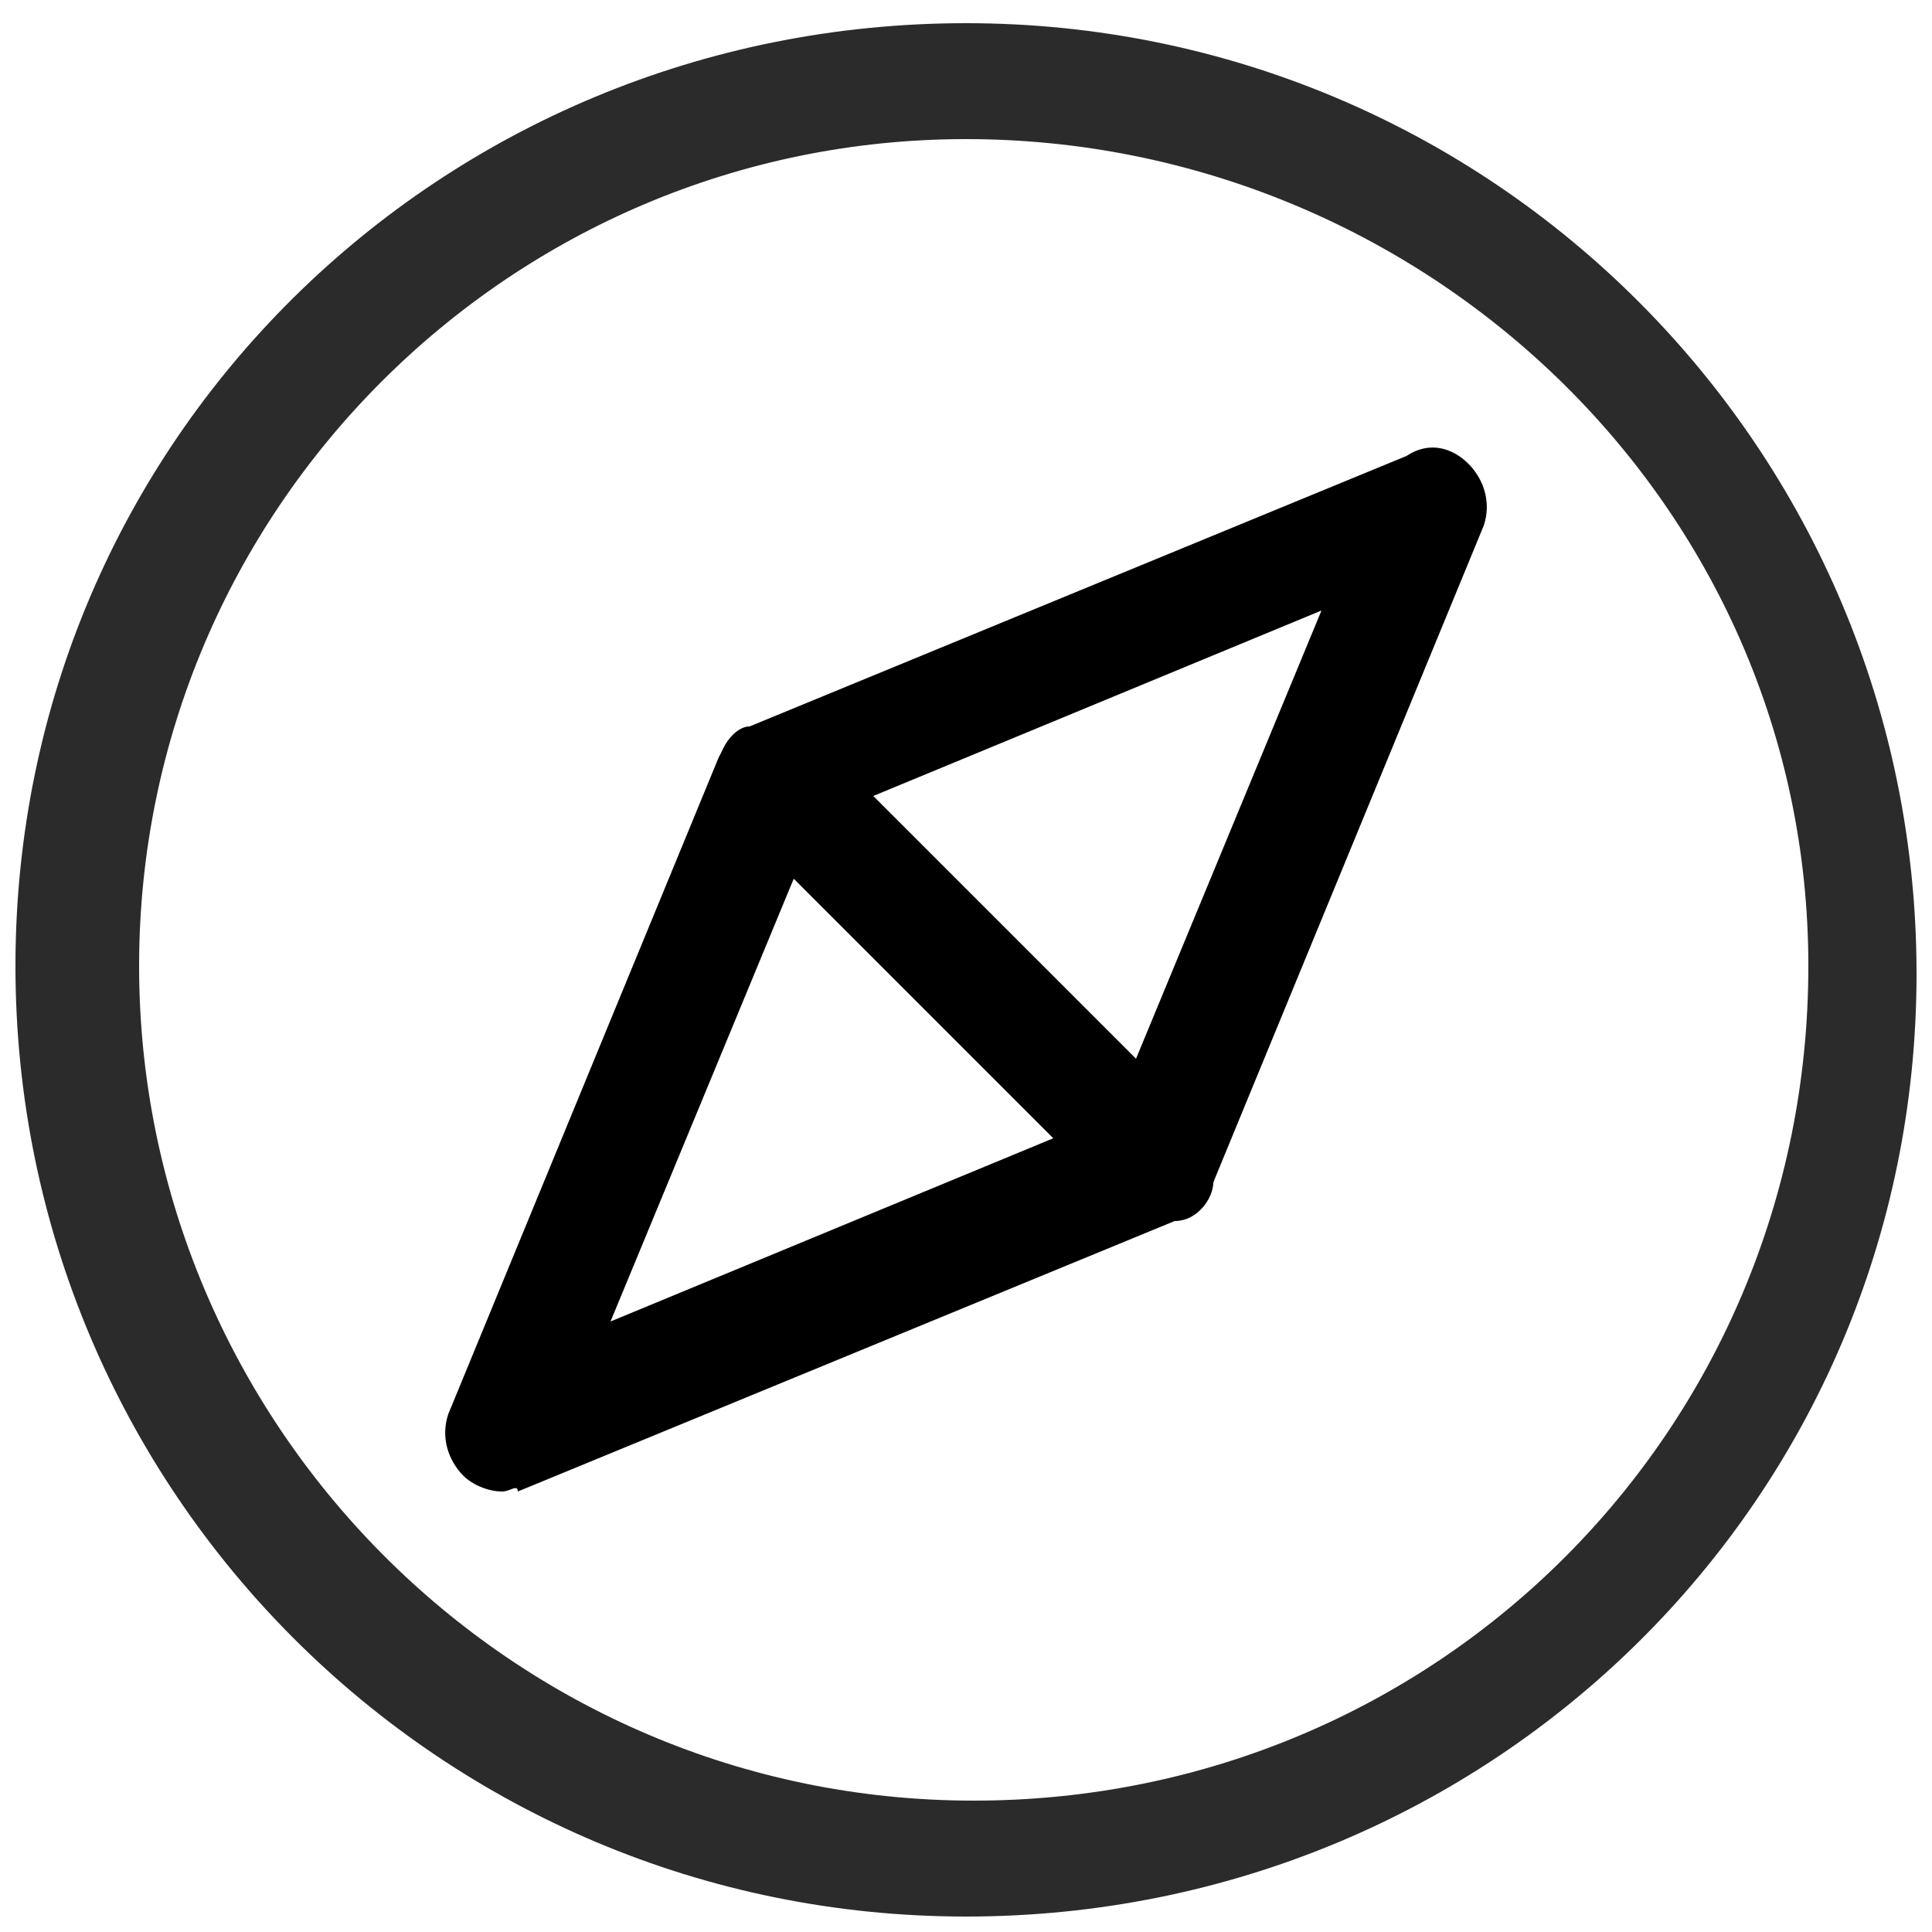
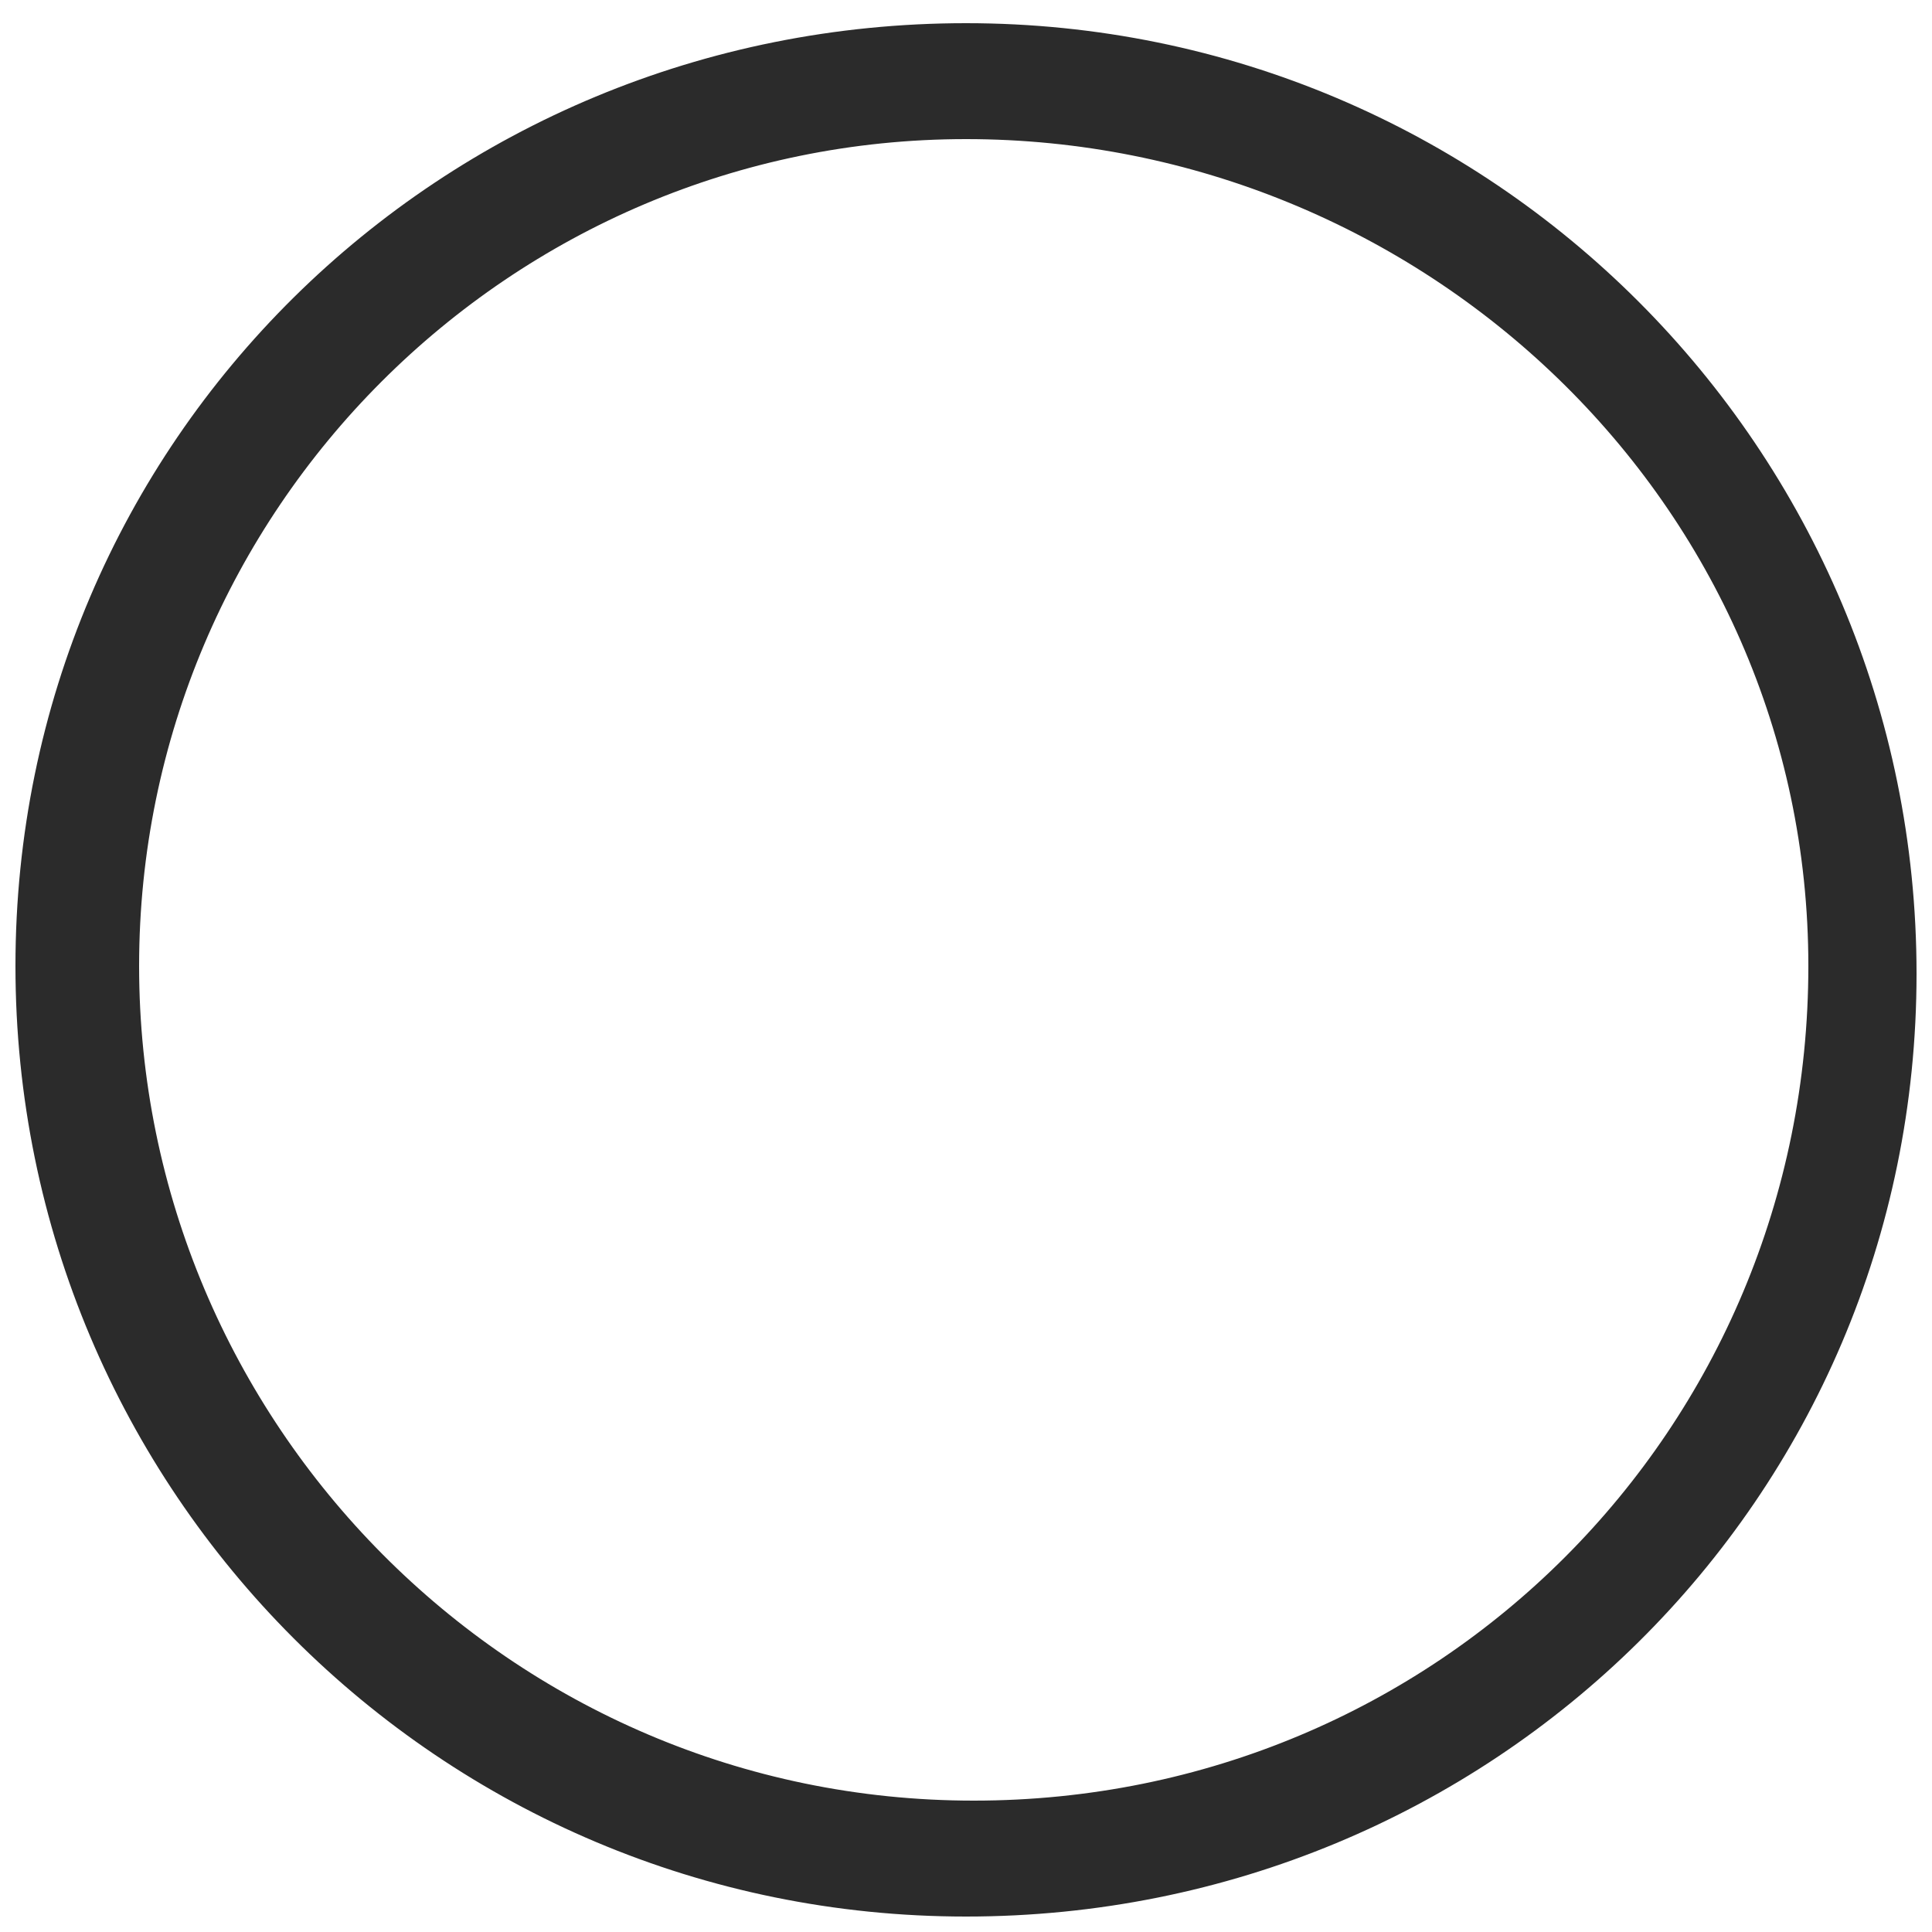
<svg xmlns="http://www.w3.org/2000/svg" version="1.1" id="Layer_1" x="0px" y="0px" viewBox="-467 268 25 25" style="enable-background:new -467 268 25 25;" xml:space="preserve">
  <style type="text/css">
	.st0{fill:#2B2B2B;}
</style>
  <path class="st0" d="M-454.5,292.8c-6.8,0-12.3-5.5-12.3-12.3s5.5-12.2,12.3-12.2s12.3,5.5,12.3,12.3  C-442.2,287.4-447.7,292.8-454.5,292.8z M-454.5,269.8c-5.9,0-10.7,4.8-10.7,10.7s4.8,10.8,10.8,10.8s10.8-4.8,10.8-10.8  S-448.6,269.8-454.5,269.8z" />
  <g>
-     <path d="M-452,283.8c-0.2,0-0.4-0.1-0.5-0.2l-5-5c-0.2-0.2-0.3-0.4-0.2-0.7c0-0.2,0.2-0.5,0.4-0.5l8.5-3.5c0.3-0.2,0.6-0.1,0.8,0.1   s0.3,0.5,0.2,0.8l-3.5,8.5c-0.1,0.2-0.3,0.4-0.5,0.4C-451.9,283.7-452,283.8-452,283.8z M-455.7,278.3l3.4,3.4l2.4-5.8   L-455.7,278.3z" />
-     <path d="M-460.5,287.3c-0.2,0-0.4-0.1-0.5-0.2c-0.2-0.2-0.3-0.5-0.2-0.8l3.5-8.5c0.1-0.2,0.3-0.4,0.5-0.4c0.2,0,0.5,0,0.7,0.2l5,5   c0.2,0.2,0.3,0.4,0.2,0.7c0,0.2-0.2,0.5-0.5,0.5l-8.5,3.5C-460.3,287.2-460.4,287.3-460.5,287.3z M-456.7,279.3l-2.4,5.8l5.8-2.4   L-456.7,279.3z" />
-   </g>
+     </g>
</svg>